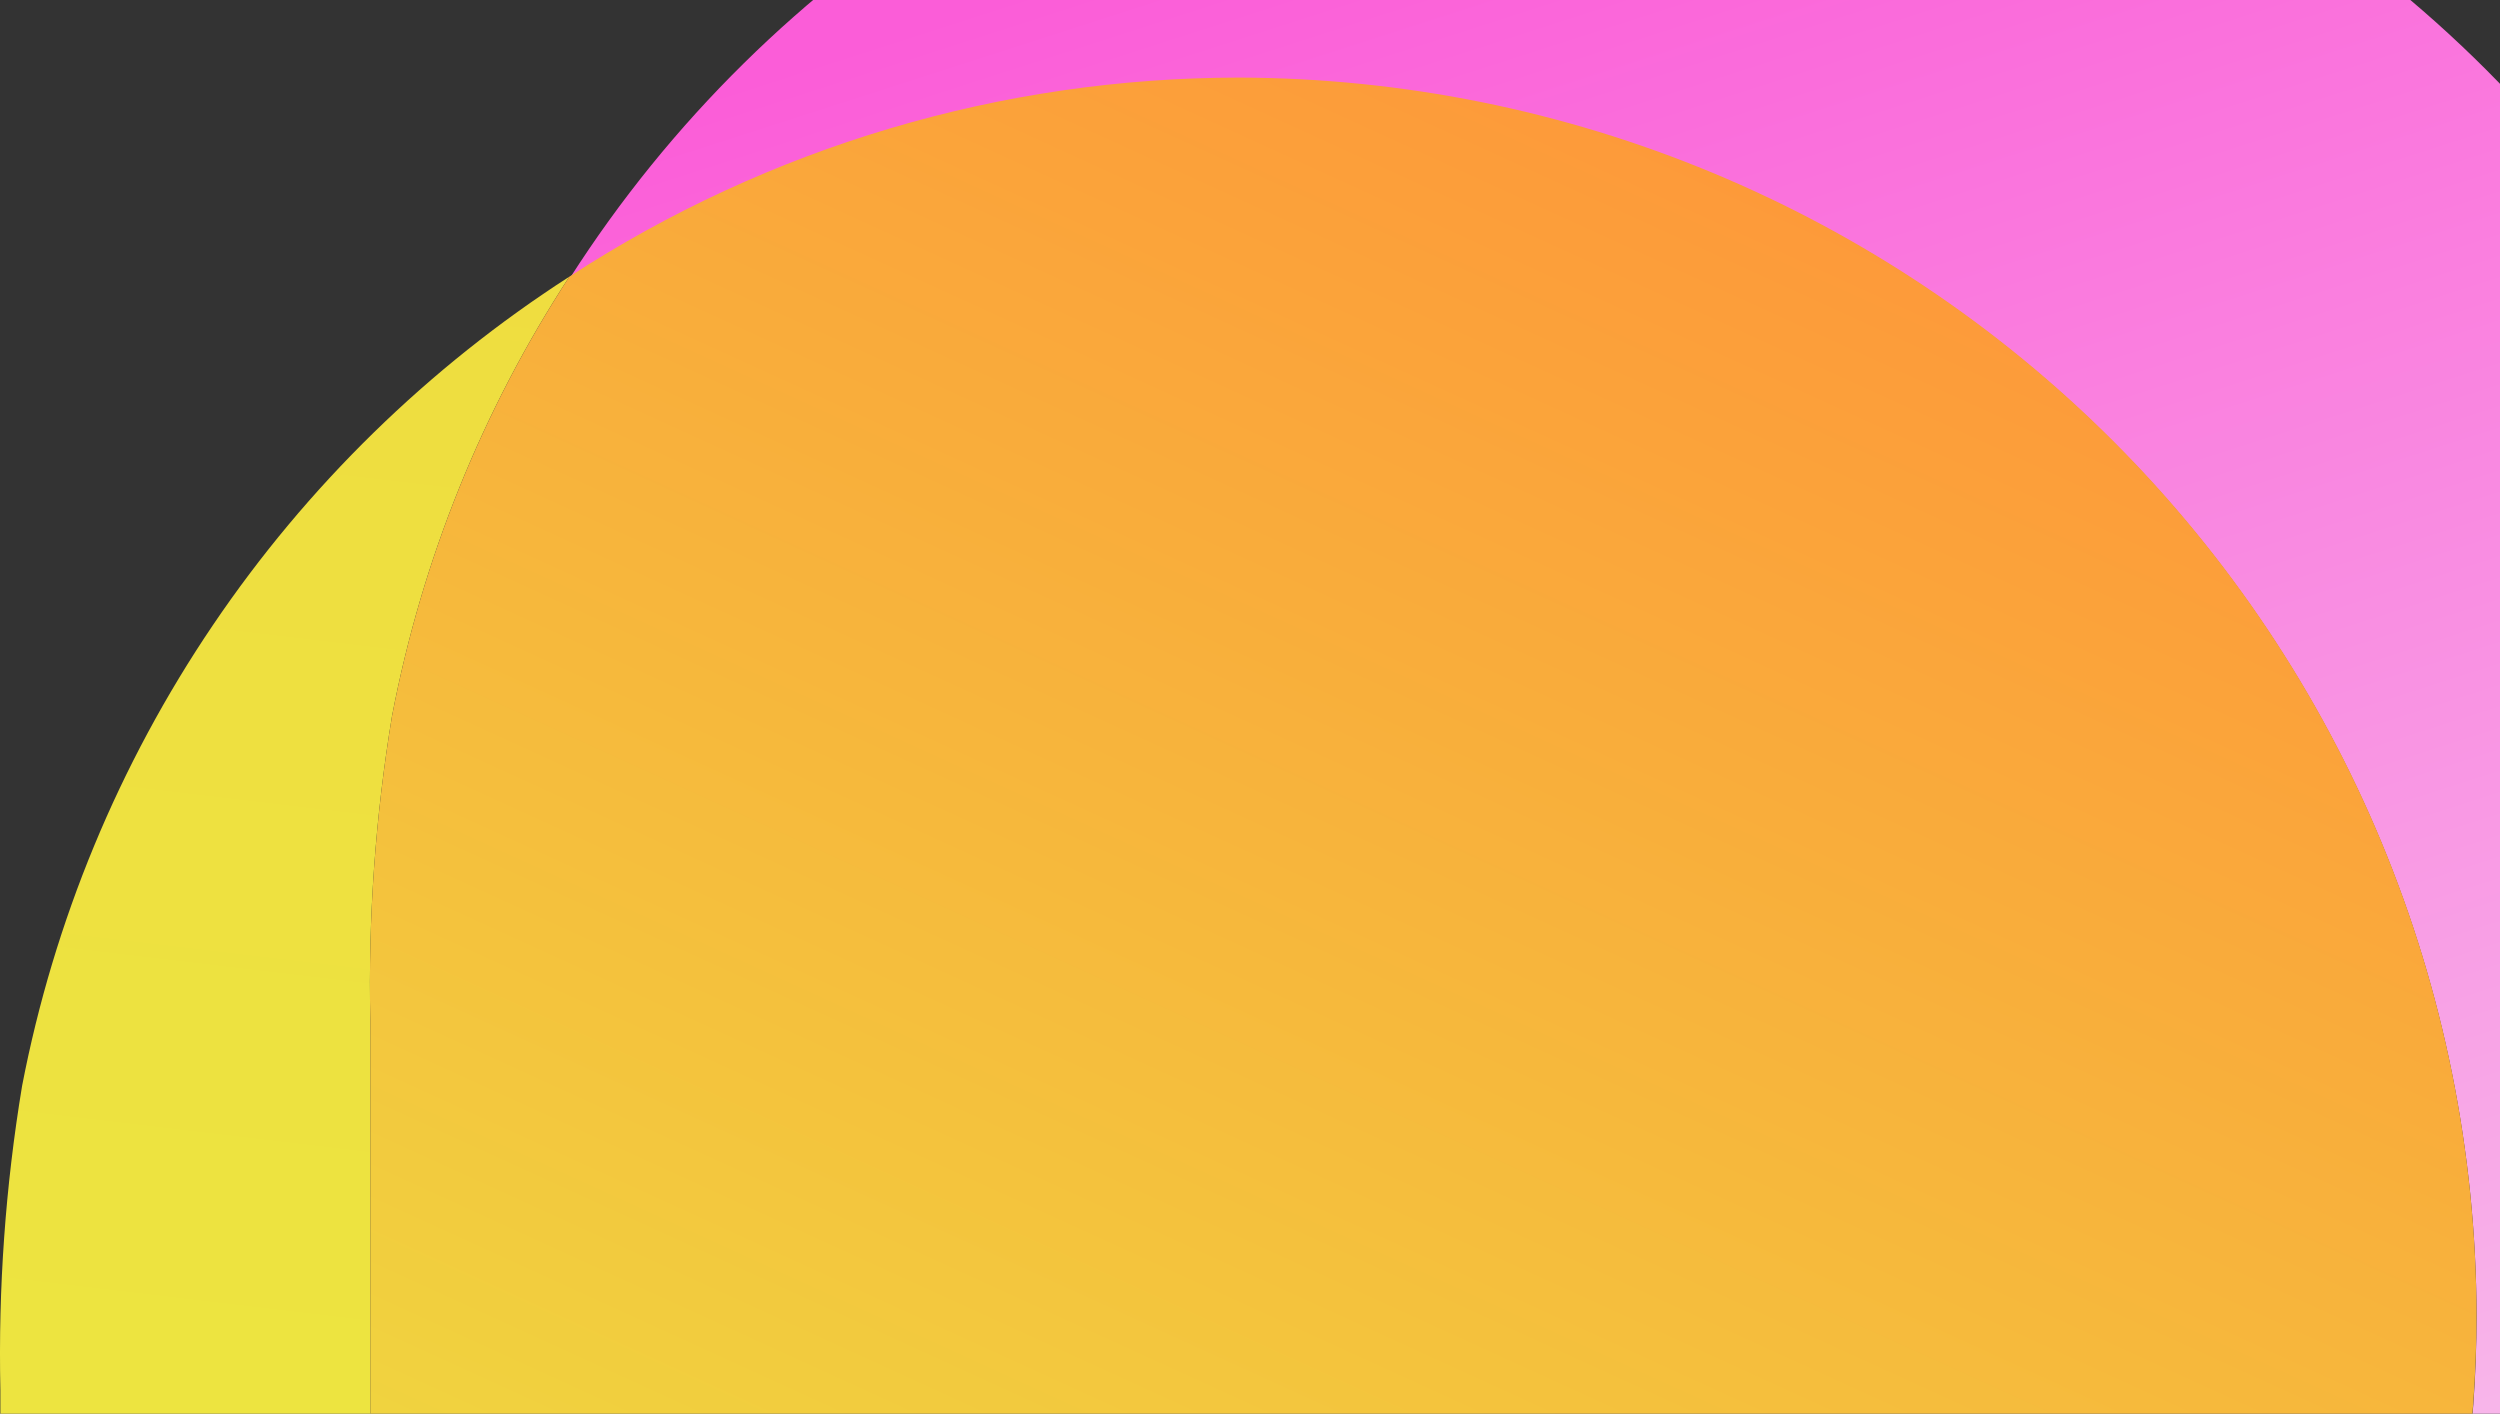
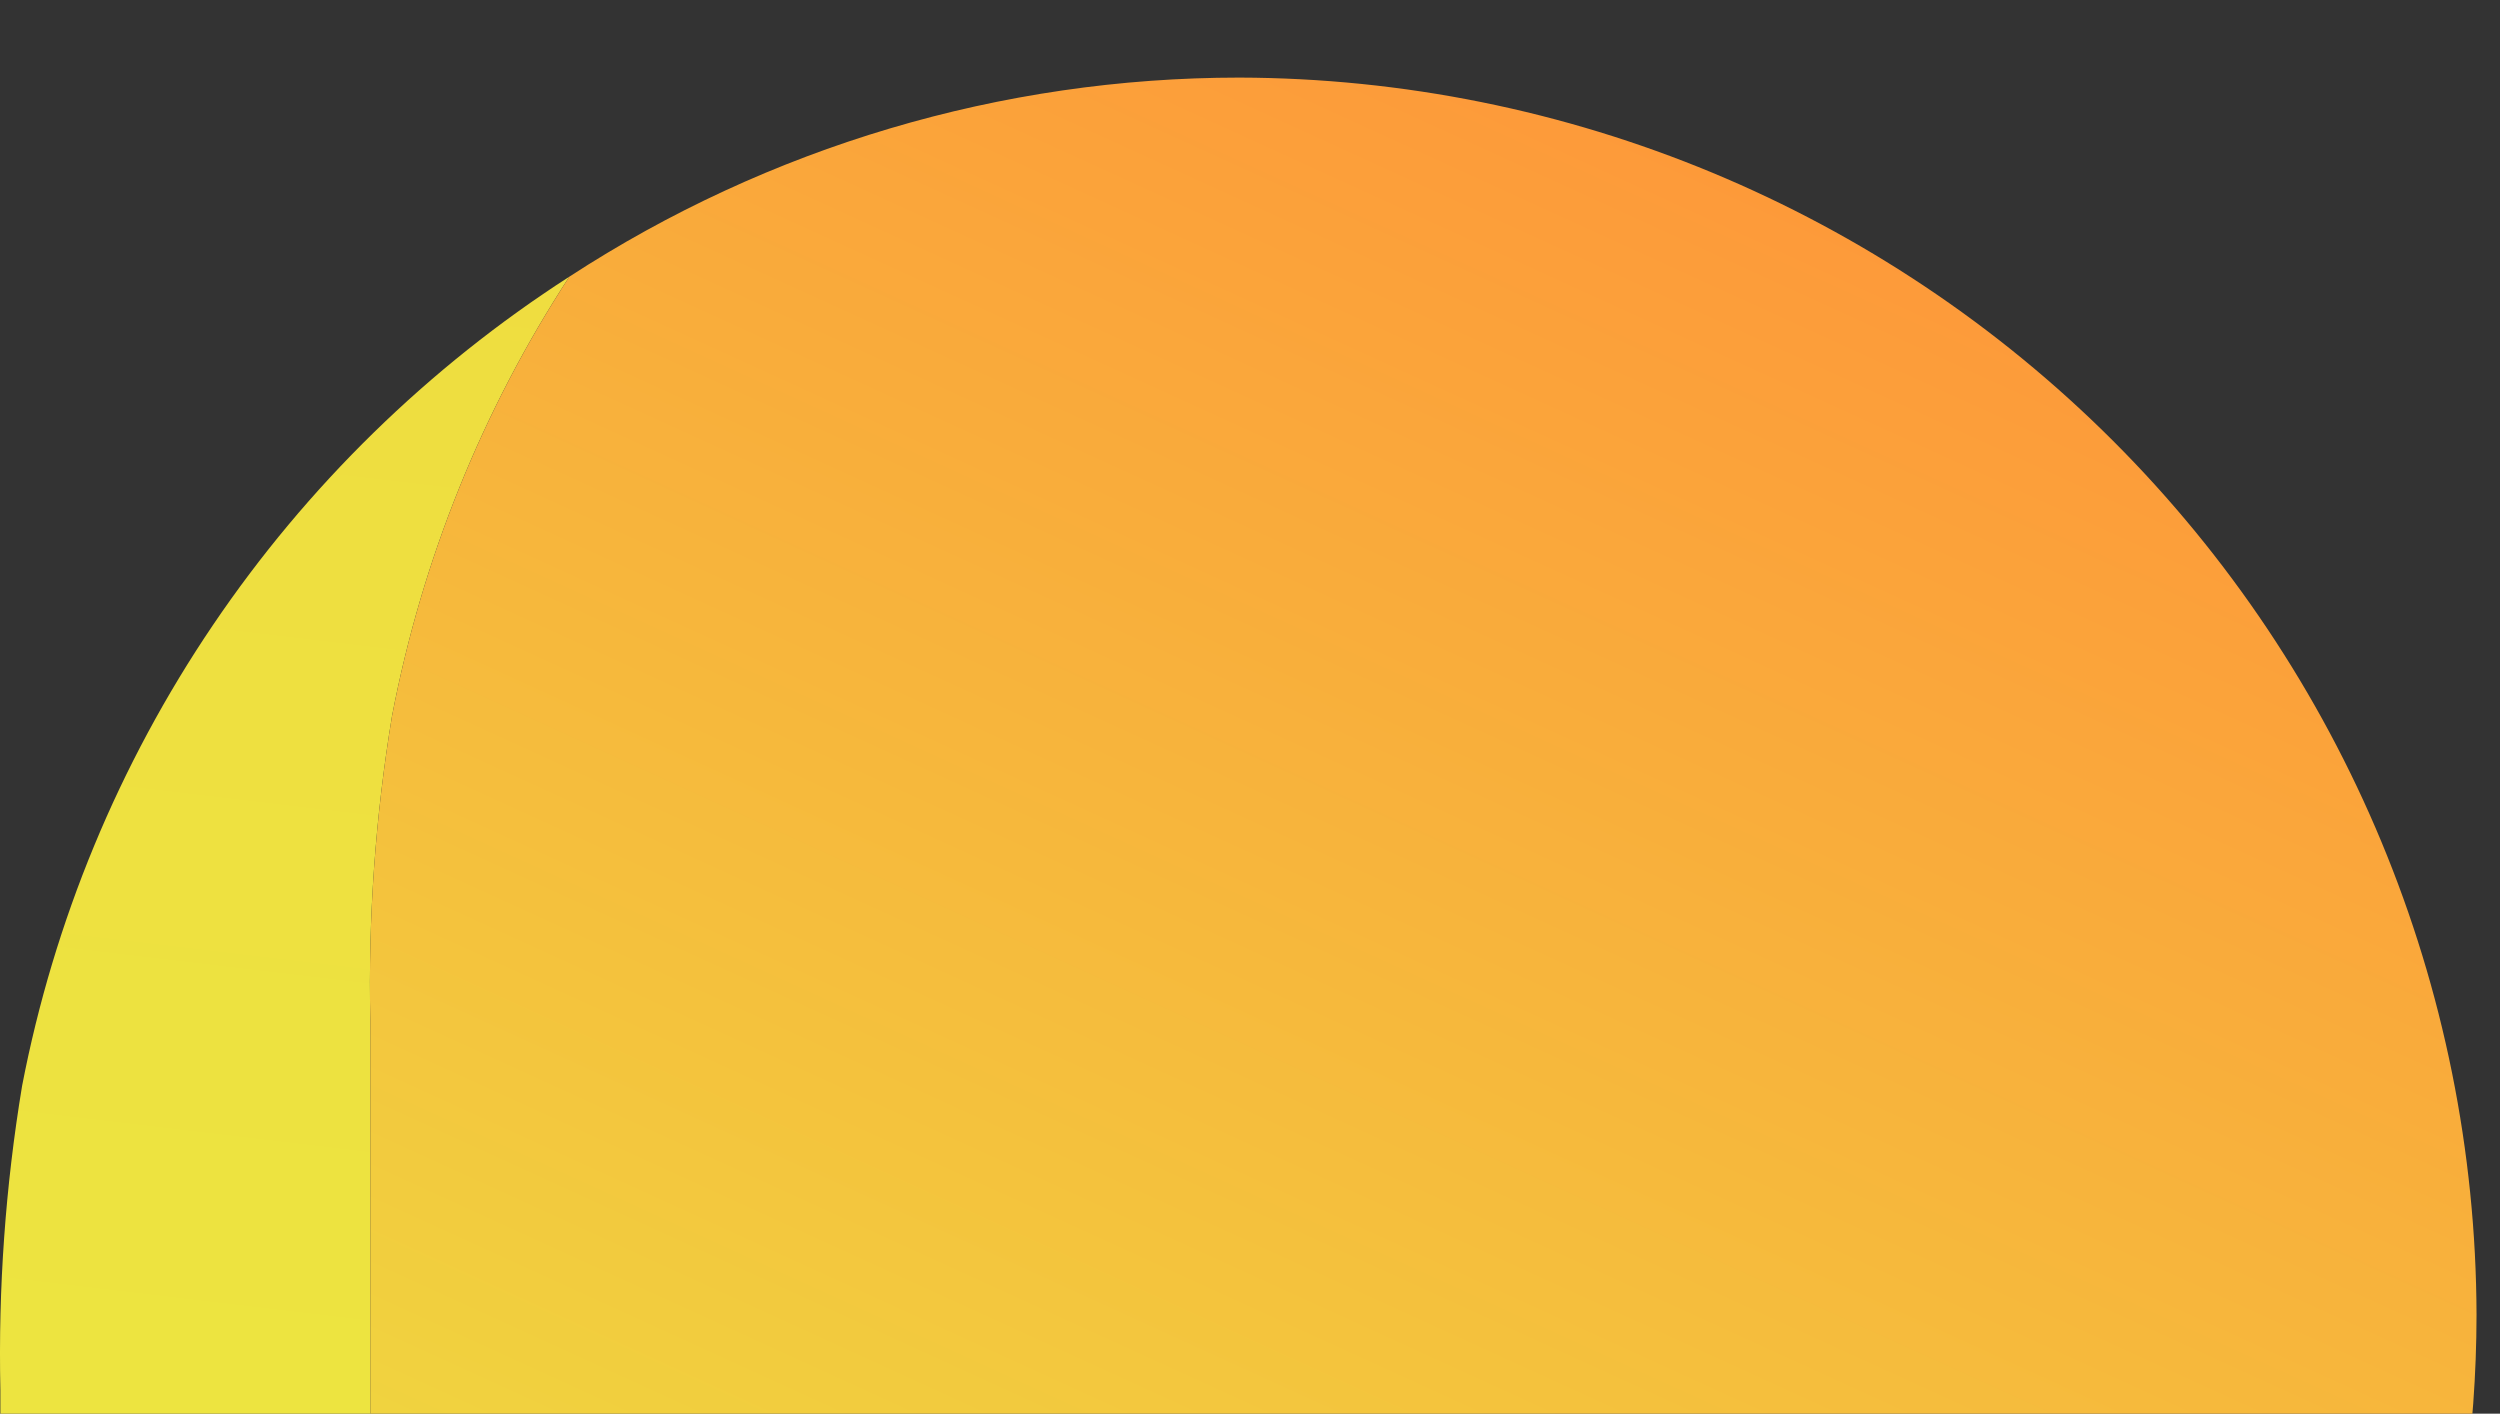
<svg xmlns="http://www.w3.org/2000/svg" width="359" height="203" viewBox="0 0 359 203" fill="none">
  <rect x="0" y="0" width="359" height="203" fill="#333333" stroke="none" />
-   <path d="M177.963 11.28C143.844 11.312 110.466 21.241 81.878 39.862C96.189 17.495 115.335 -1.378 137.907 -15.366C160.479 -29.355 185.902 -38.102 212.304 -40.965C238.705 -43.828 265.413 -40.733 290.459 -31.908C315.506 -23.082 338.253 -8.752 357.027 10.028C375.8 28.808 390.121 51.559 398.935 76.607C407.749 101.654 410.832 128.359 407.956 154.755C405.079 181.152 396.318 206.566 382.316 229.128C368.314 251.69 349.429 270.825 327.052 285.122C345.698 256.503 355.629 223.085 355.638 188.929C355.51 141.853 336.75 96.742 303.457 63.454C270.164 30.166 225.046 11.408 177.963 11.28Z" fill="url(#paint0_linear_724_7367)" />
  <path d="M3.174 155.928C7.74 132.253 17.059 109.75 30.567 89.778C44.074 69.805 61.49 52.778 81.763 39.725C69.263 58.902 60.613 80.327 56.295 102.807C53.902 117.241 52.858 131.866 53.177 146.494V313.592H184.523C250.642 313.592 264.772 310.312 264.772 310.312C286.961 305.952 308.103 297.36 327.044 285.006C314.059 305.155 297.15 322.483 277.325 335.957C257.5 349.431 235.164 358.776 211.651 363.433C211.651 363.433 197.52 366.713 131.402 366.713H0.056V199.616C-0.263 184.988 0.78 170.362 3.174 155.928Z" fill="url(#paint1_linear_724_7367)" />
  <path d="M184.524 313.594H53.178V146.497C52.859 131.869 53.903 117.243 56.296 102.809C60.614 80.329 69.264 58.904 81.763 39.727C110.385 21.082 143.806 11.151 177.965 11.142C225.045 11.271 270.16 30.03 303.451 63.321C336.742 96.612 355.502 141.727 355.63 188.807C355.597 222.925 345.668 256.301 327.045 284.887C308.11 297.27 286.968 305.889 264.773 310.274C264.773 310.274 250.642 313.594 184.524 313.594Z" fill="url(#paint2_linear_724_7367)" />
  <defs>
    <linearGradient id="paint0_linear_724_7367" x1="219.385" y1="-24.631" x2="357.857" y2="405.26" gradientUnits="userSpaceOnUse">
      <stop stop-color="#FB5DD8" />
      <stop offset="1" stop-color="#F5F7F7" />
    </linearGradient>
    <linearGradient id="paint1_linear_724_7367" x1="17.434" y1="366.858" x2="82.533" y2="-181.901" gradientUnits="userSpaceOnUse">
      <stop stop-color="#EBEB41" />
      <stop offset="1" stop-color="#F1D43F" />
    </linearGradient>
    <linearGradient id="paint2_linear_724_7367" x1="204.534" y1="-17.466" x2="53.119" y2="313.815" gradientUnits="userSpaceOnUse">
      <stop stop-color="#FE9539" />
      <stop offset="1" stop-color="#EBEB41" />
    </linearGradient>
  </defs>
</svg>